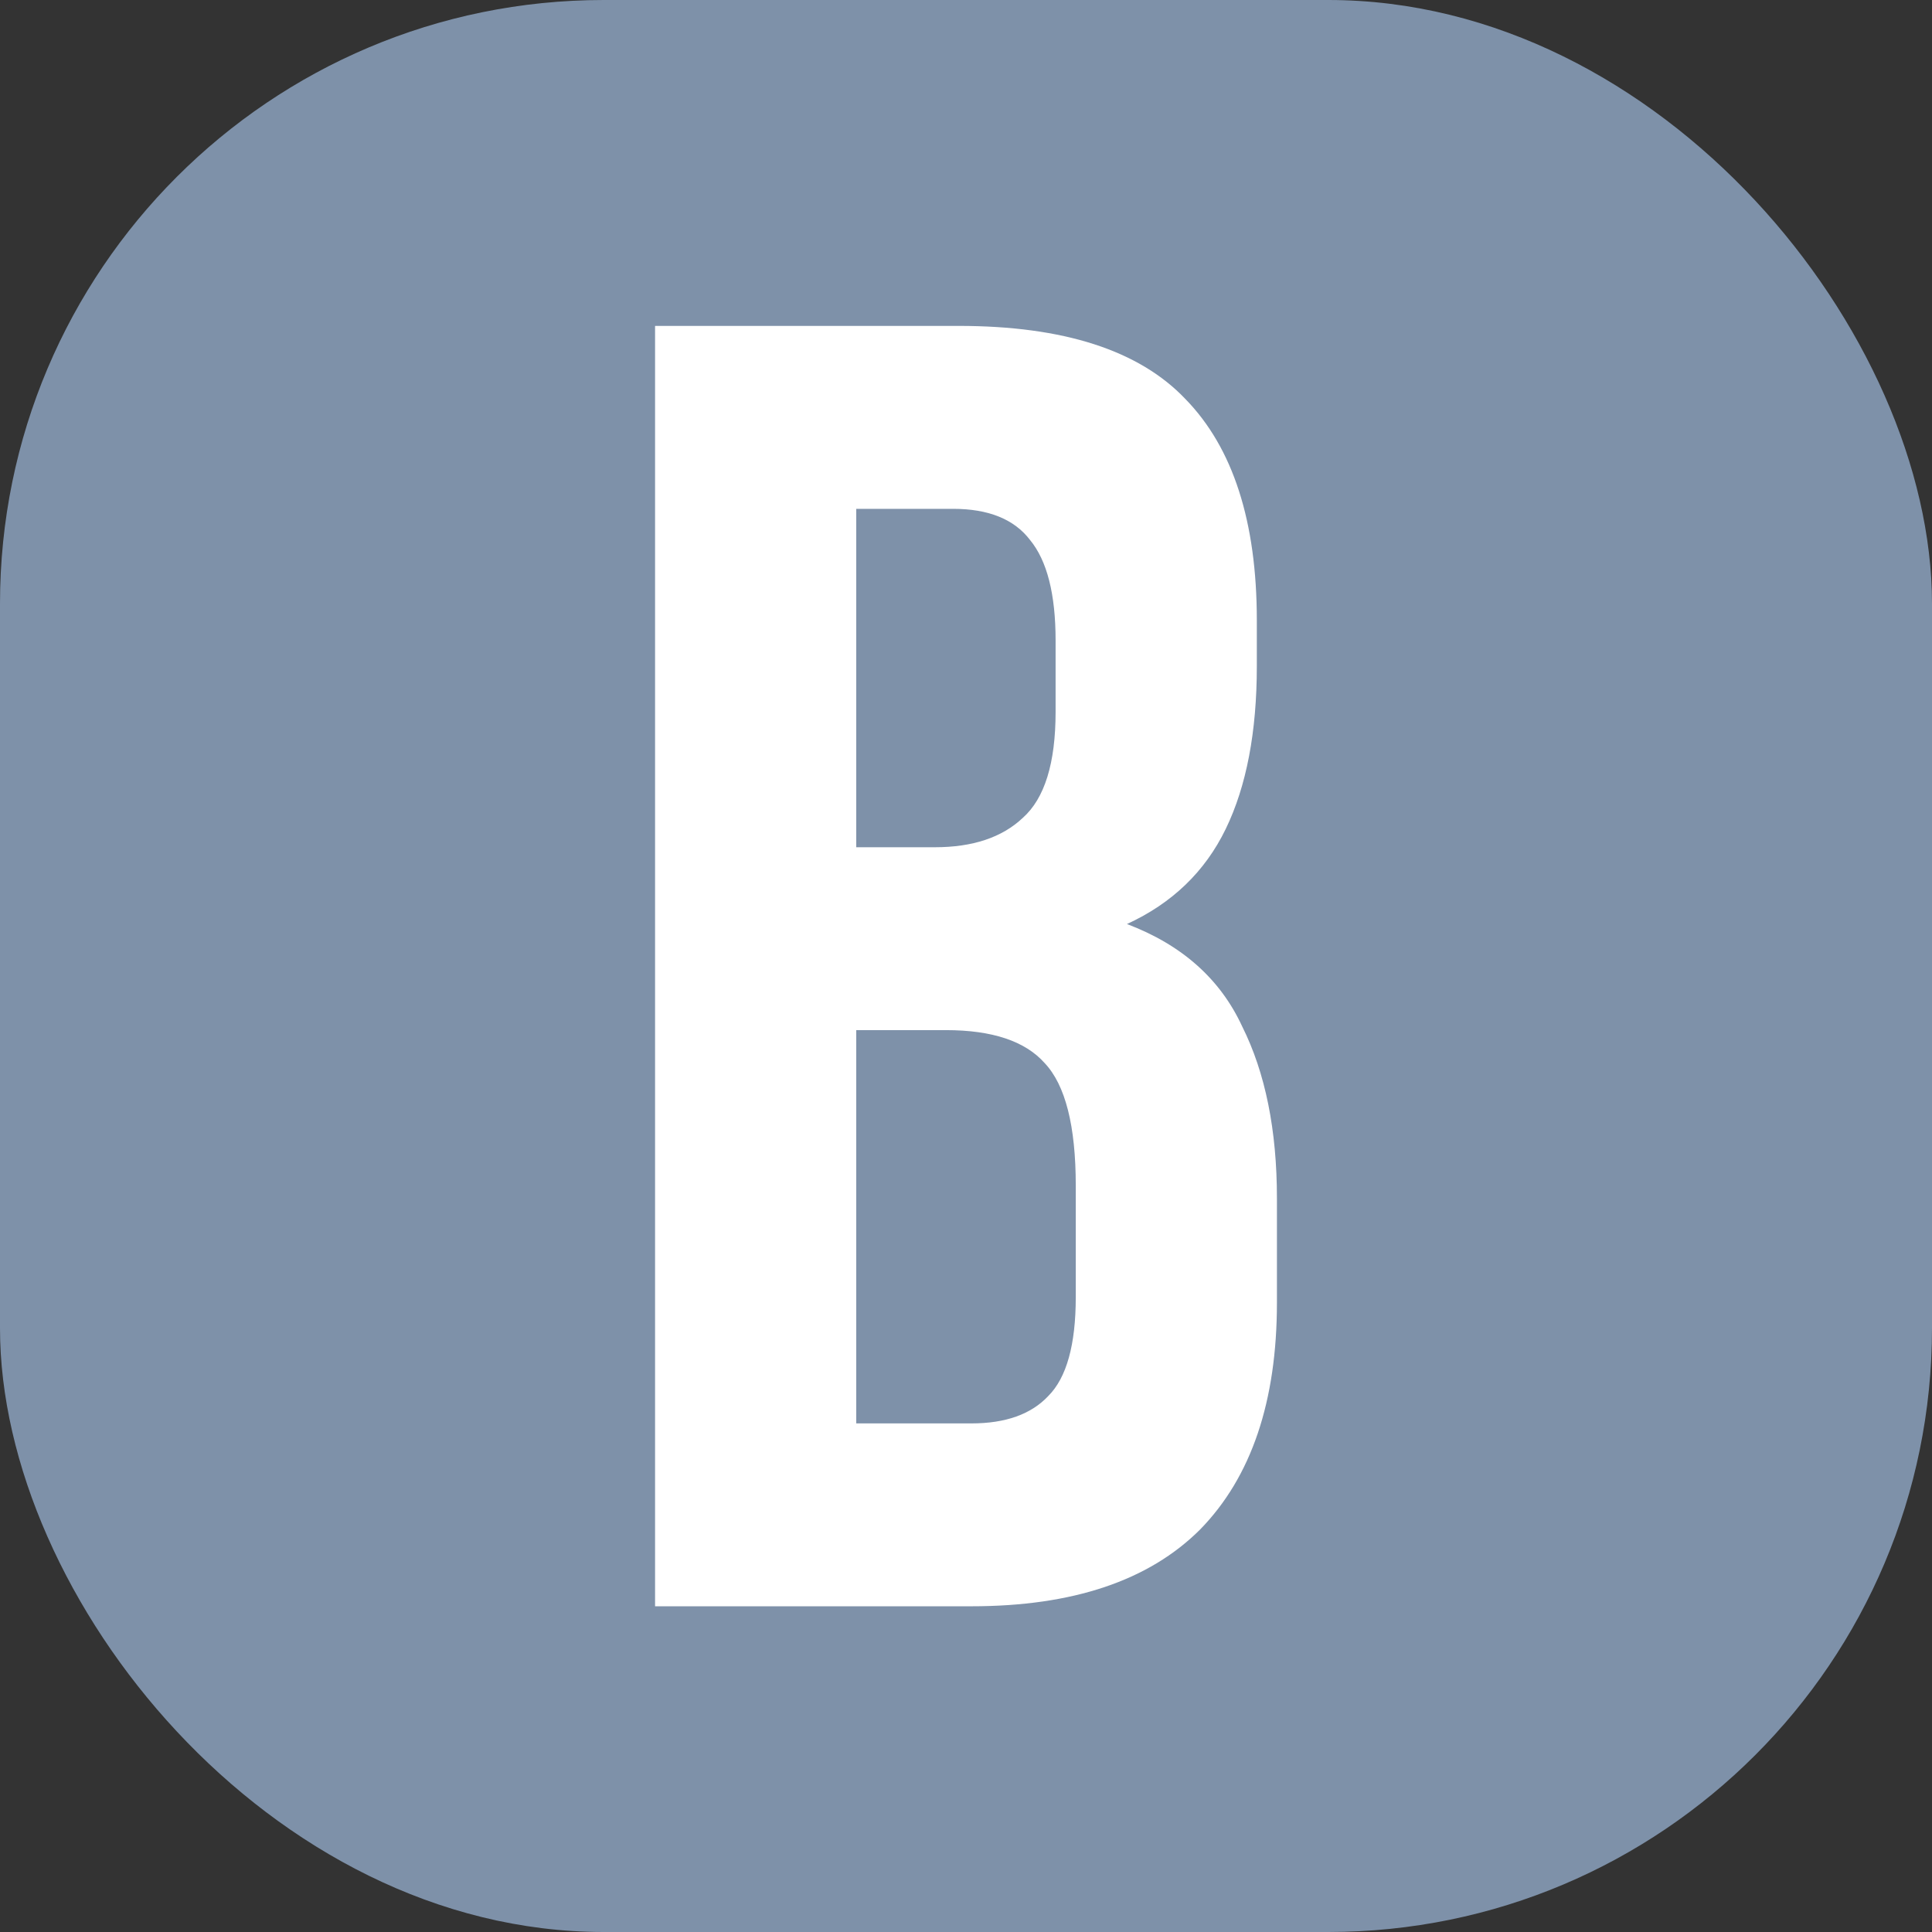
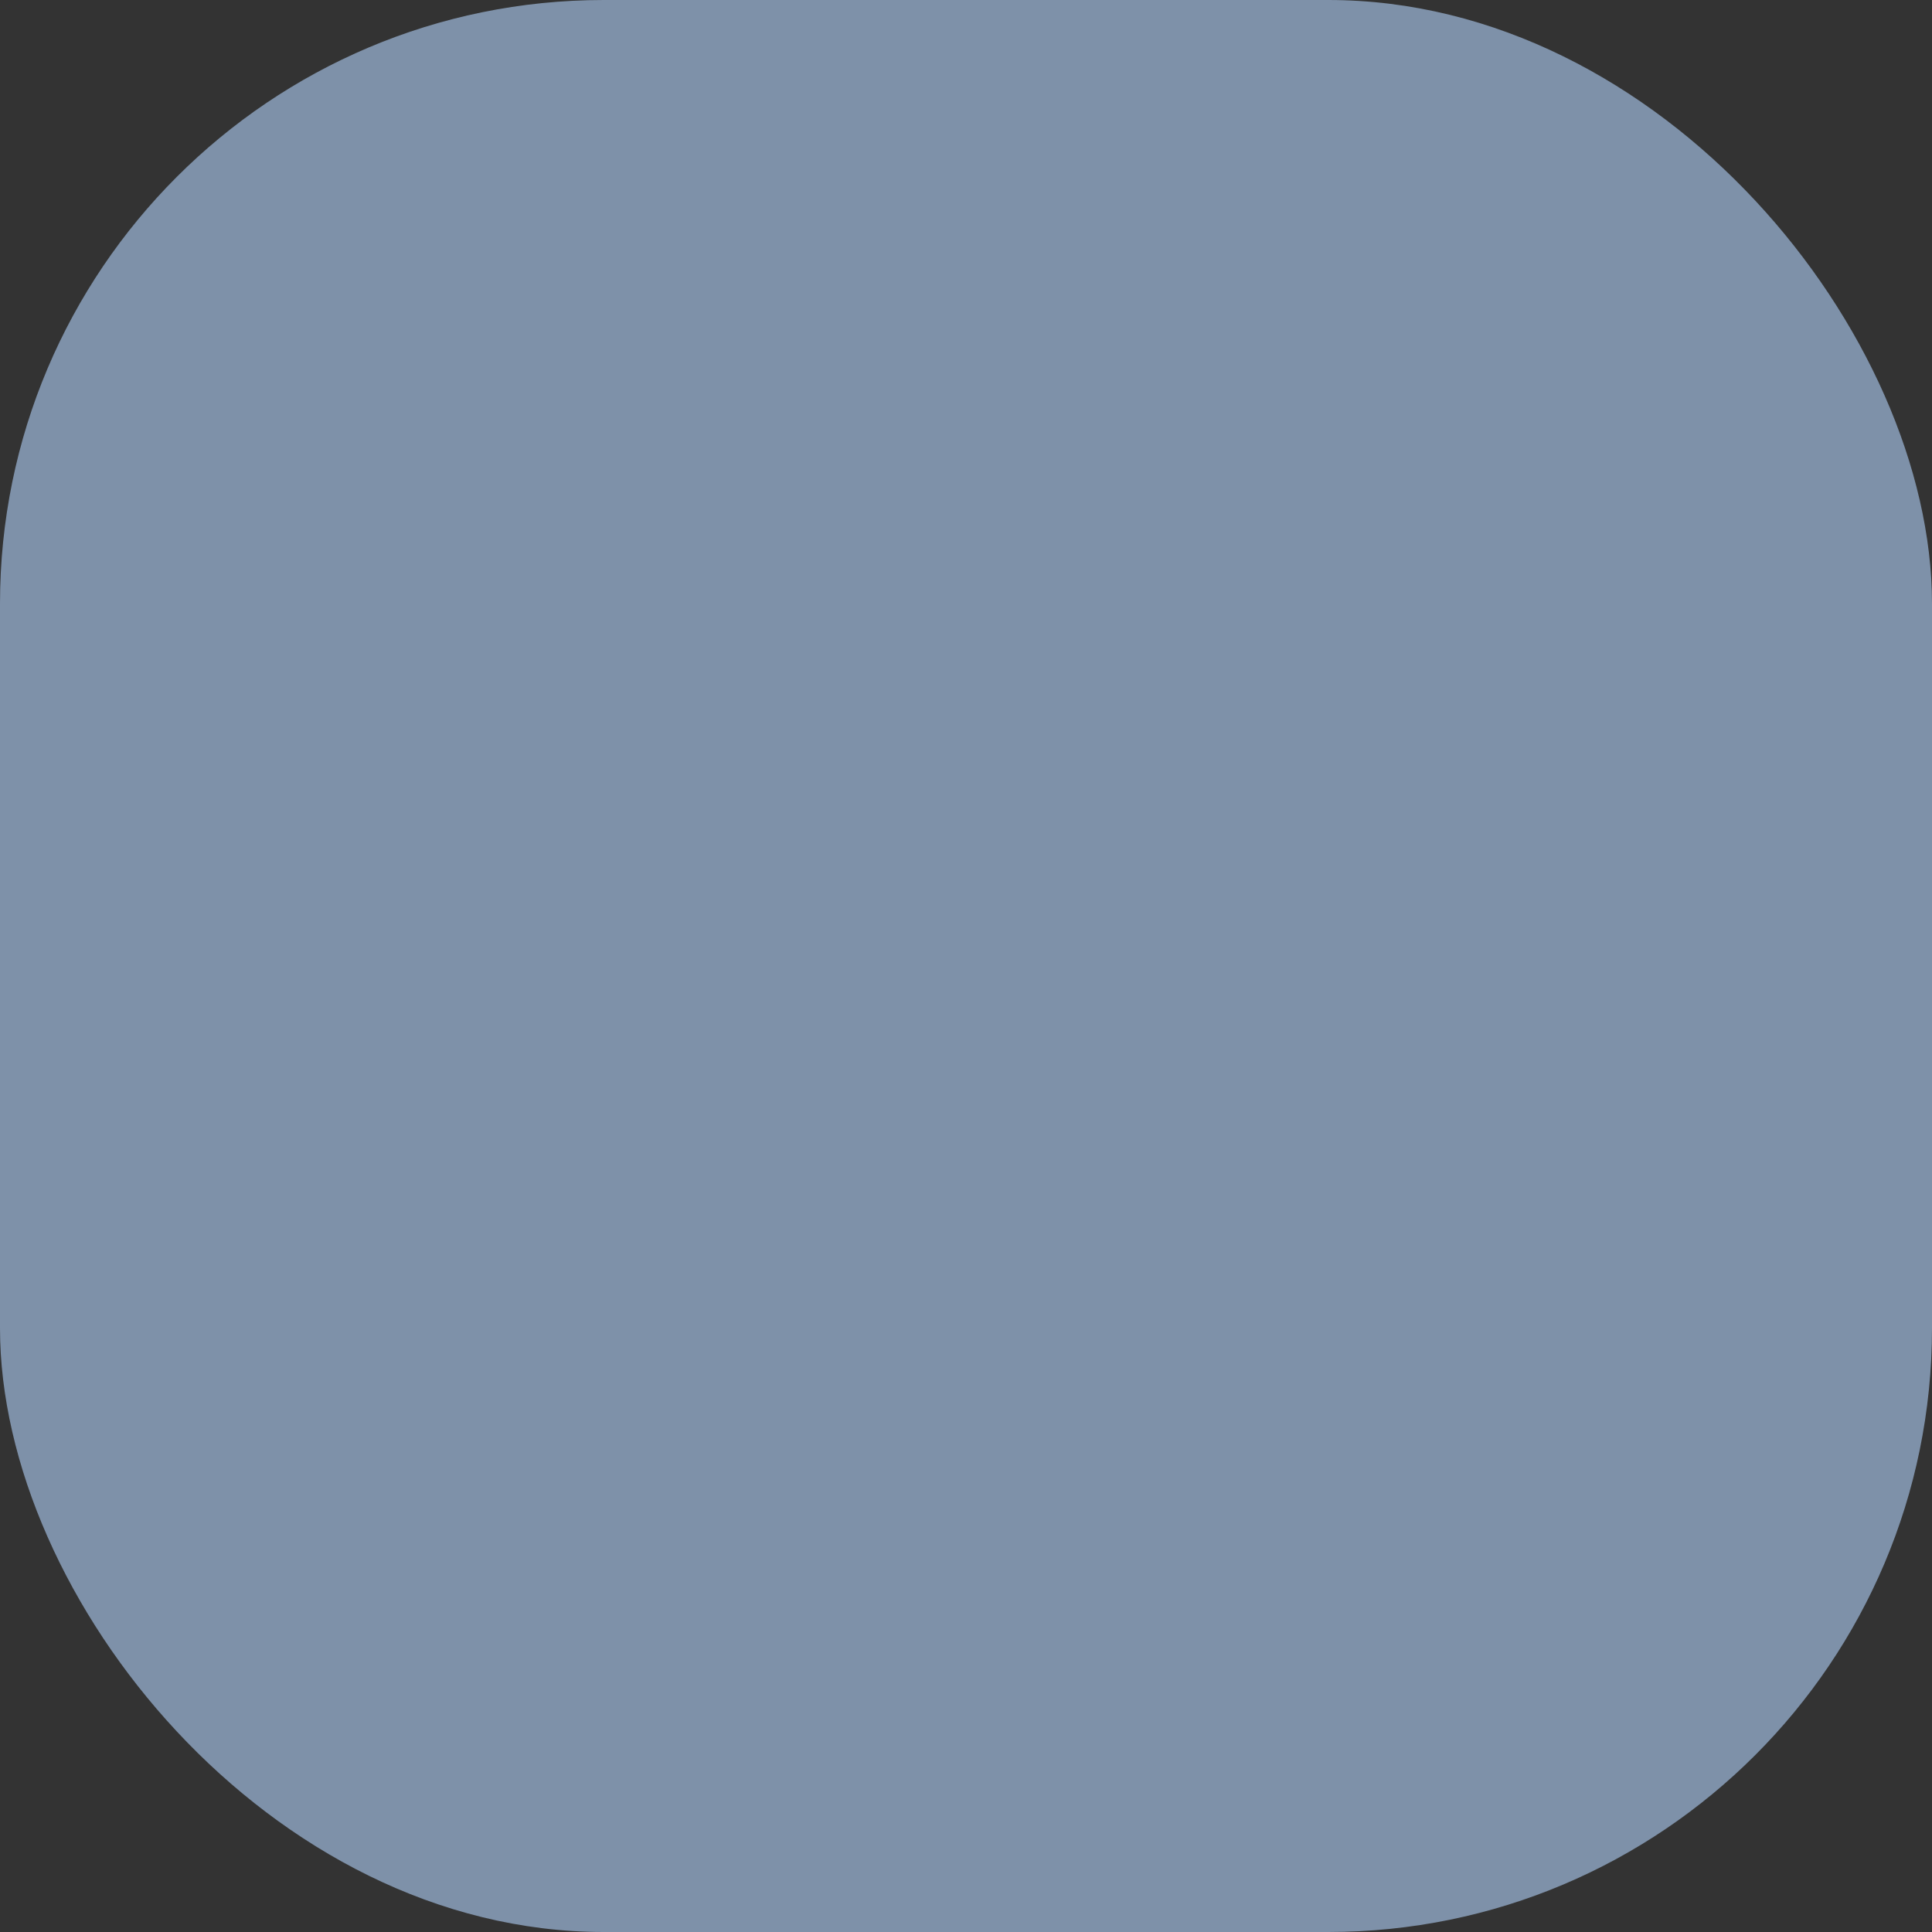
<svg xmlns="http://www.w3.org/2000/svg" width="32" height="32" viewBox="0 0 32 32" fill="none">
  <rect x="0" y="0" width="32" height="32" fill="#333333" stroke="none" />
  <rect width="32" height="32" rx="10" fill="#7E91A9" />
-   <path d="M15.879 5.398C17.616 5.398 18.868 5.802 19.635 6.61C20.423 7.418 20.817 8.64 20.817 10.276V11.033C20.817 12.124 20.645 13.023 20.302 13.73C19.959 14.437 19.413 14.962 18.666 15.305C19.575 15.649 20.211 16.214 20.575 17.002C20.958 17.769 21.15 18.718 21.15 19.849V21.576C21.15 23.212 20.726 24.465 19.878 25.333C19.029 26.181 17.767 26.605 16.091 26.605H10.85V5.398H15.879ZM14.182 17.062V23.576H16.091C16.656 23.576 17.08 23.424 17.363 23.122C17.666 22.819 17.818 22.273 17.818 21.485V19.637C17.818 18.648 17.646 17.971 17.303 17.608C16.98 17.244 16.434 17.062 15.667 17.062H14.182ZM14.182 8.428V14.033H15.485C16.111 14.033 16.596 13.871 16.939 13.548C17.303 13.225 17.484 12.639 17.484 11.791V10.609C17.484 9.842 17.343 9.286 17.06 8.943C16.798 8.6 16.373 8.428 15.788 8.428H14.182Z" fill="white" />
</svg>